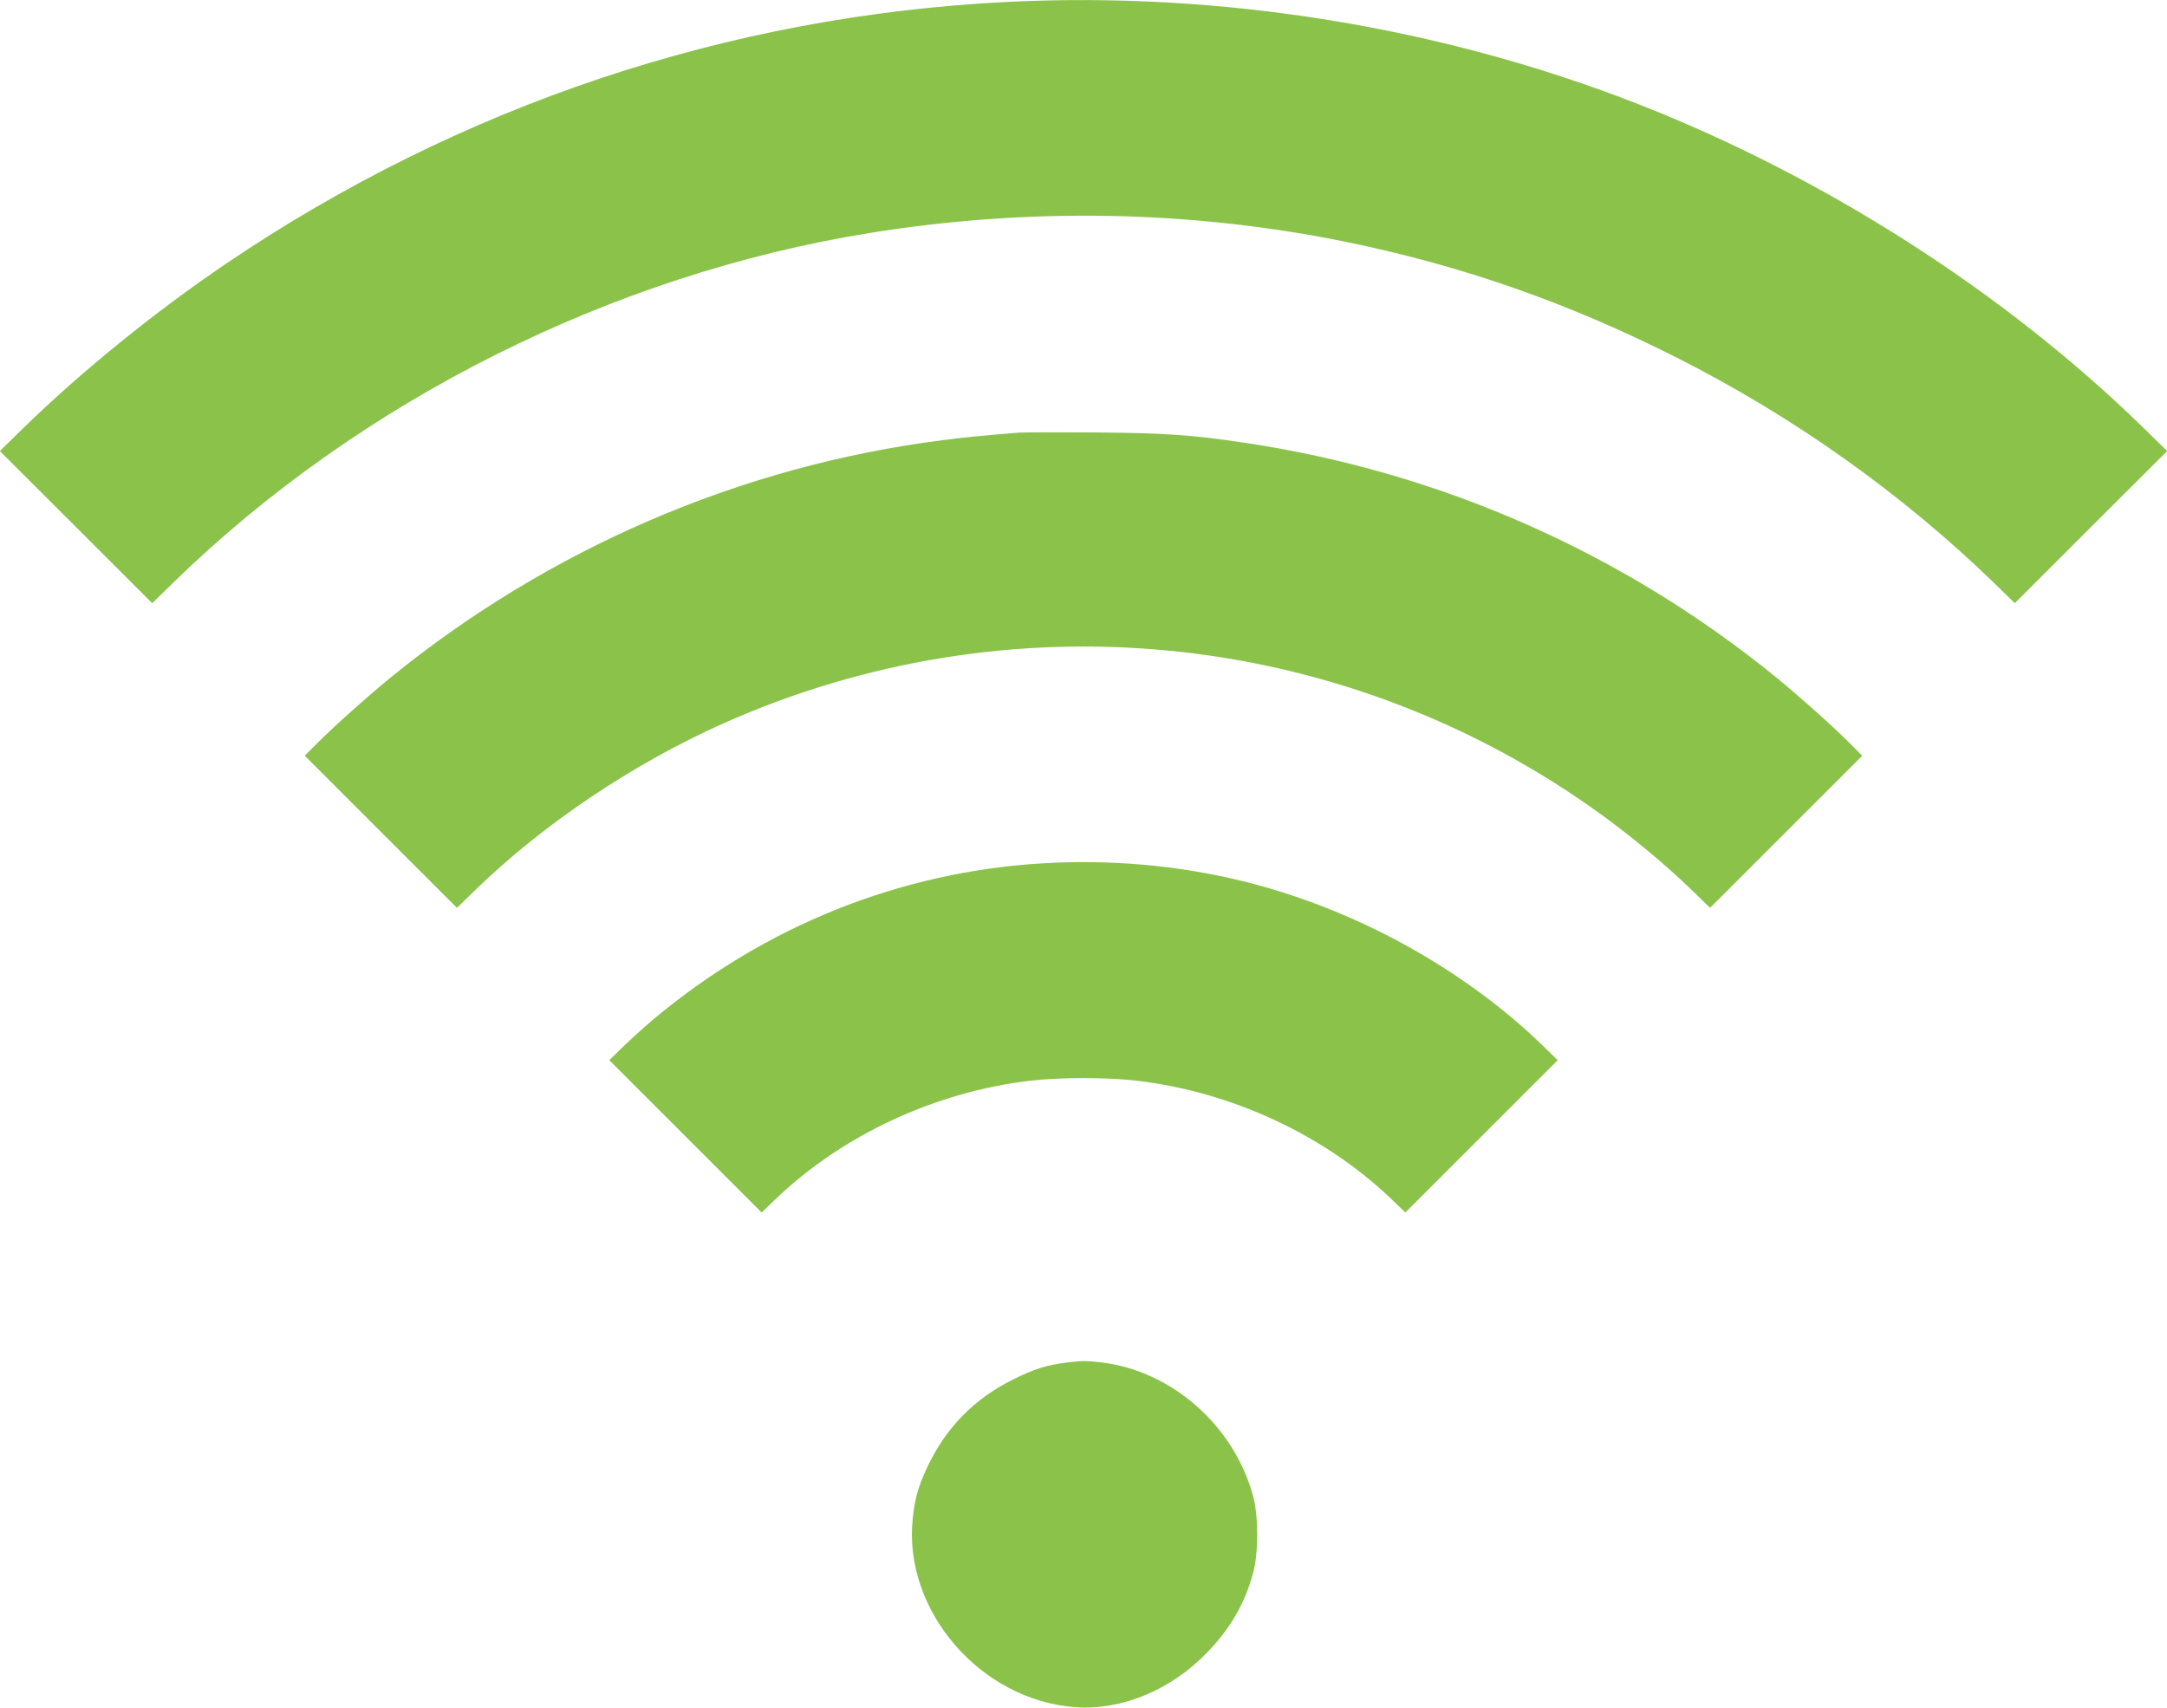
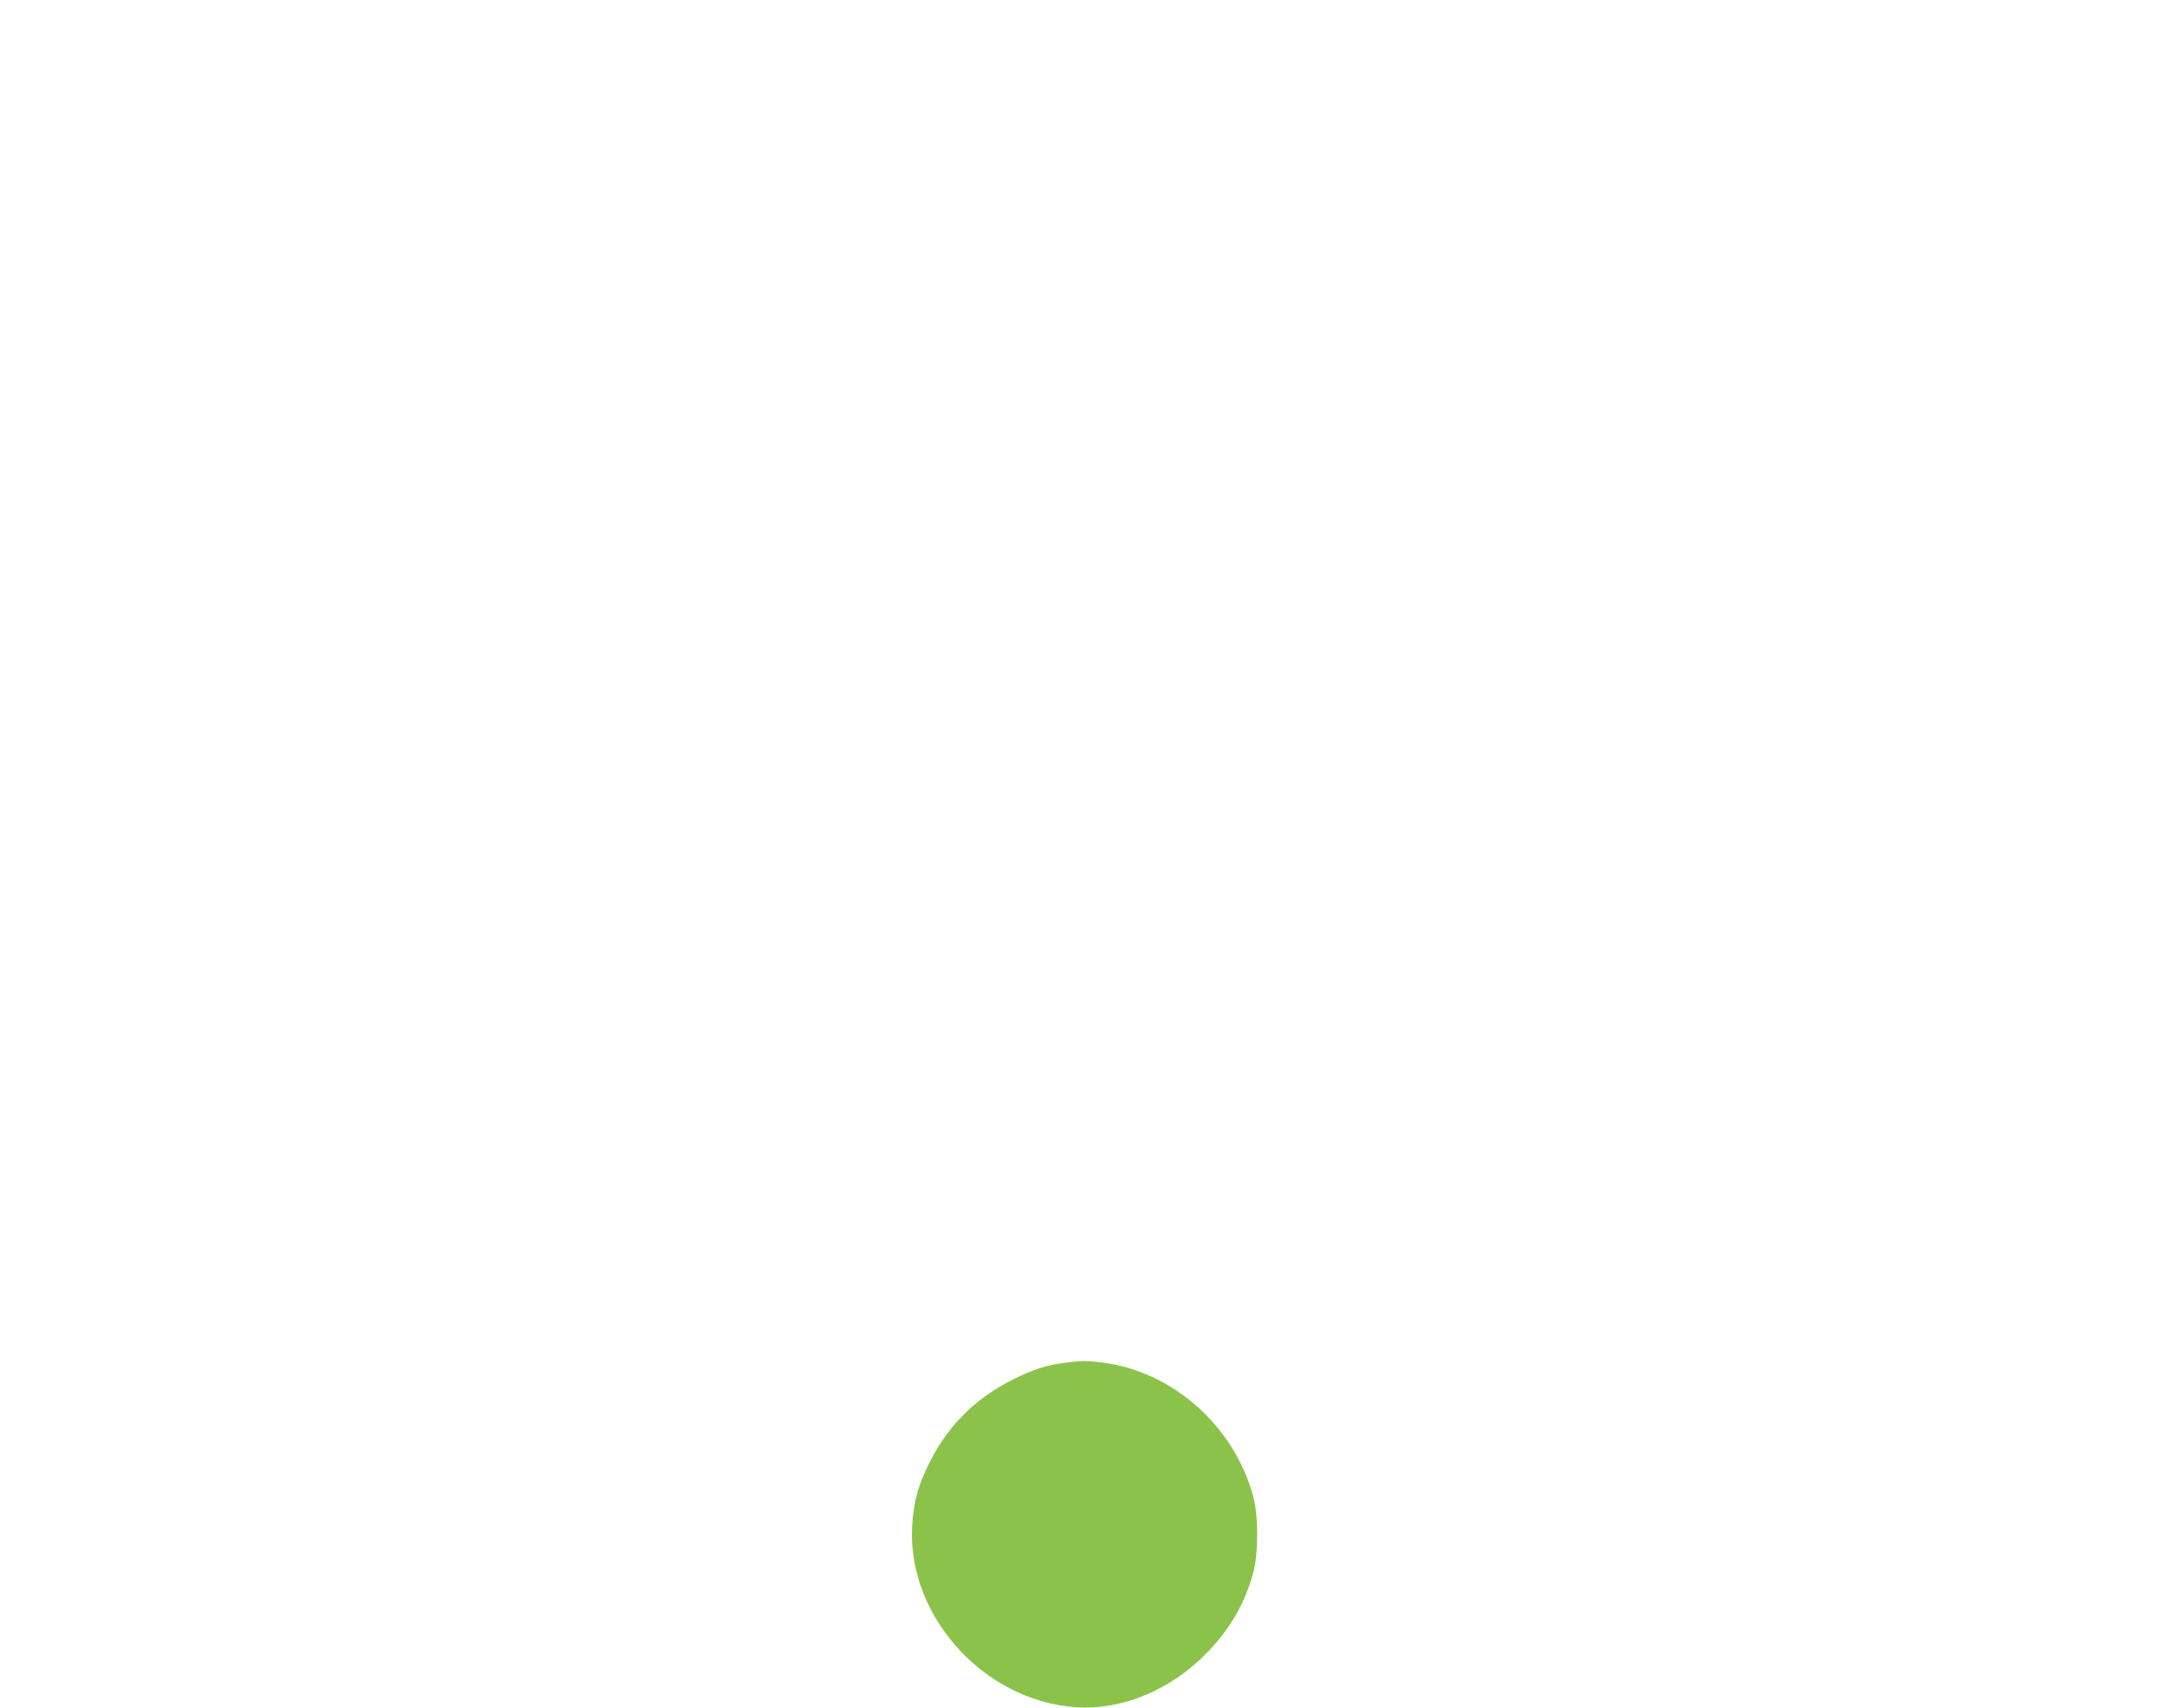
<svg xmlns="http://www.w3.org/2000/svg" version="1.0" width="1280pt" height="1009pt" viewBox="0 0 1280 1009" preserveAspectRatio="xMidYMid meet">
  <g transform="translate(0,1009) scale(0.1,-0.1)" fill="#8bc34a" stroke="none">
-     <path d="M5955 10079 c-1654 -81 -3239 -612 -4620 -1547 -419 -284 -851 -634 -1192 -966 l-144 -141 450 -449 450 -450 128 125 c1100 1071 2586 1817 4113 2063 944 152 1905 133 2820 -55 683 -141 1302 -358 1940 -680 690 -348 1327 -800 1873 -1328 l128 -125 450 450 450 449 -144 141 c-818 798 -1875 1475 -2978 1908 -1164 456 -2462 667 -3724 605z" />
-     <path d="M6020 7534 c-248 -20 -325 -28 -455 -45 -1191 -152 -2327 -642 -3265 -1408 -132 -108 -344 -298 -432 -388 l-68 -68 450 -450 449 -449 103 100 c400 391 936 751 1471 990 1677 748 3614 563 5117 -490 212 -148 440 -336 608 -500 l103 -100 449 449 450 450 -68 68 c-88 90 -300 280 -432 388 -908 742 -1994 1222 -3155 1394 -308 46 -472 57 -880 60 -220 1 -420 1 -445 -1z" />
-     <path d="M6157 4989 c-841 -50 -1639 -370 -2297 -921 -52 -44 -132 -116 -178 -161 l-83 -81 450 -450 450 -450 83 80 c395 378 942 633 1505 699 164 20 462 20 626 0 563 -66 1110 -321 1505 -699 l83 -80 450 450 450 450 -83 81 c-473 461 -1120 816 -1782 978 -380 93 -781 128 -1179 104z" />
    <path d="M6296 2039 c-117 -15 -186 -37 -311 -99 -231 -114 -400 -287 -510 -523 -52 -112 -72 -184 -84 -302 -56 -544 404 -1074 965 -1112 273 -18 563 103 776 325 137 142 220 287 270 468 32 117 32 336 0 454 -113 416 -477 738 -892 790 -95 11 -116 11 -214 -1z" />
  </g>
</svg>